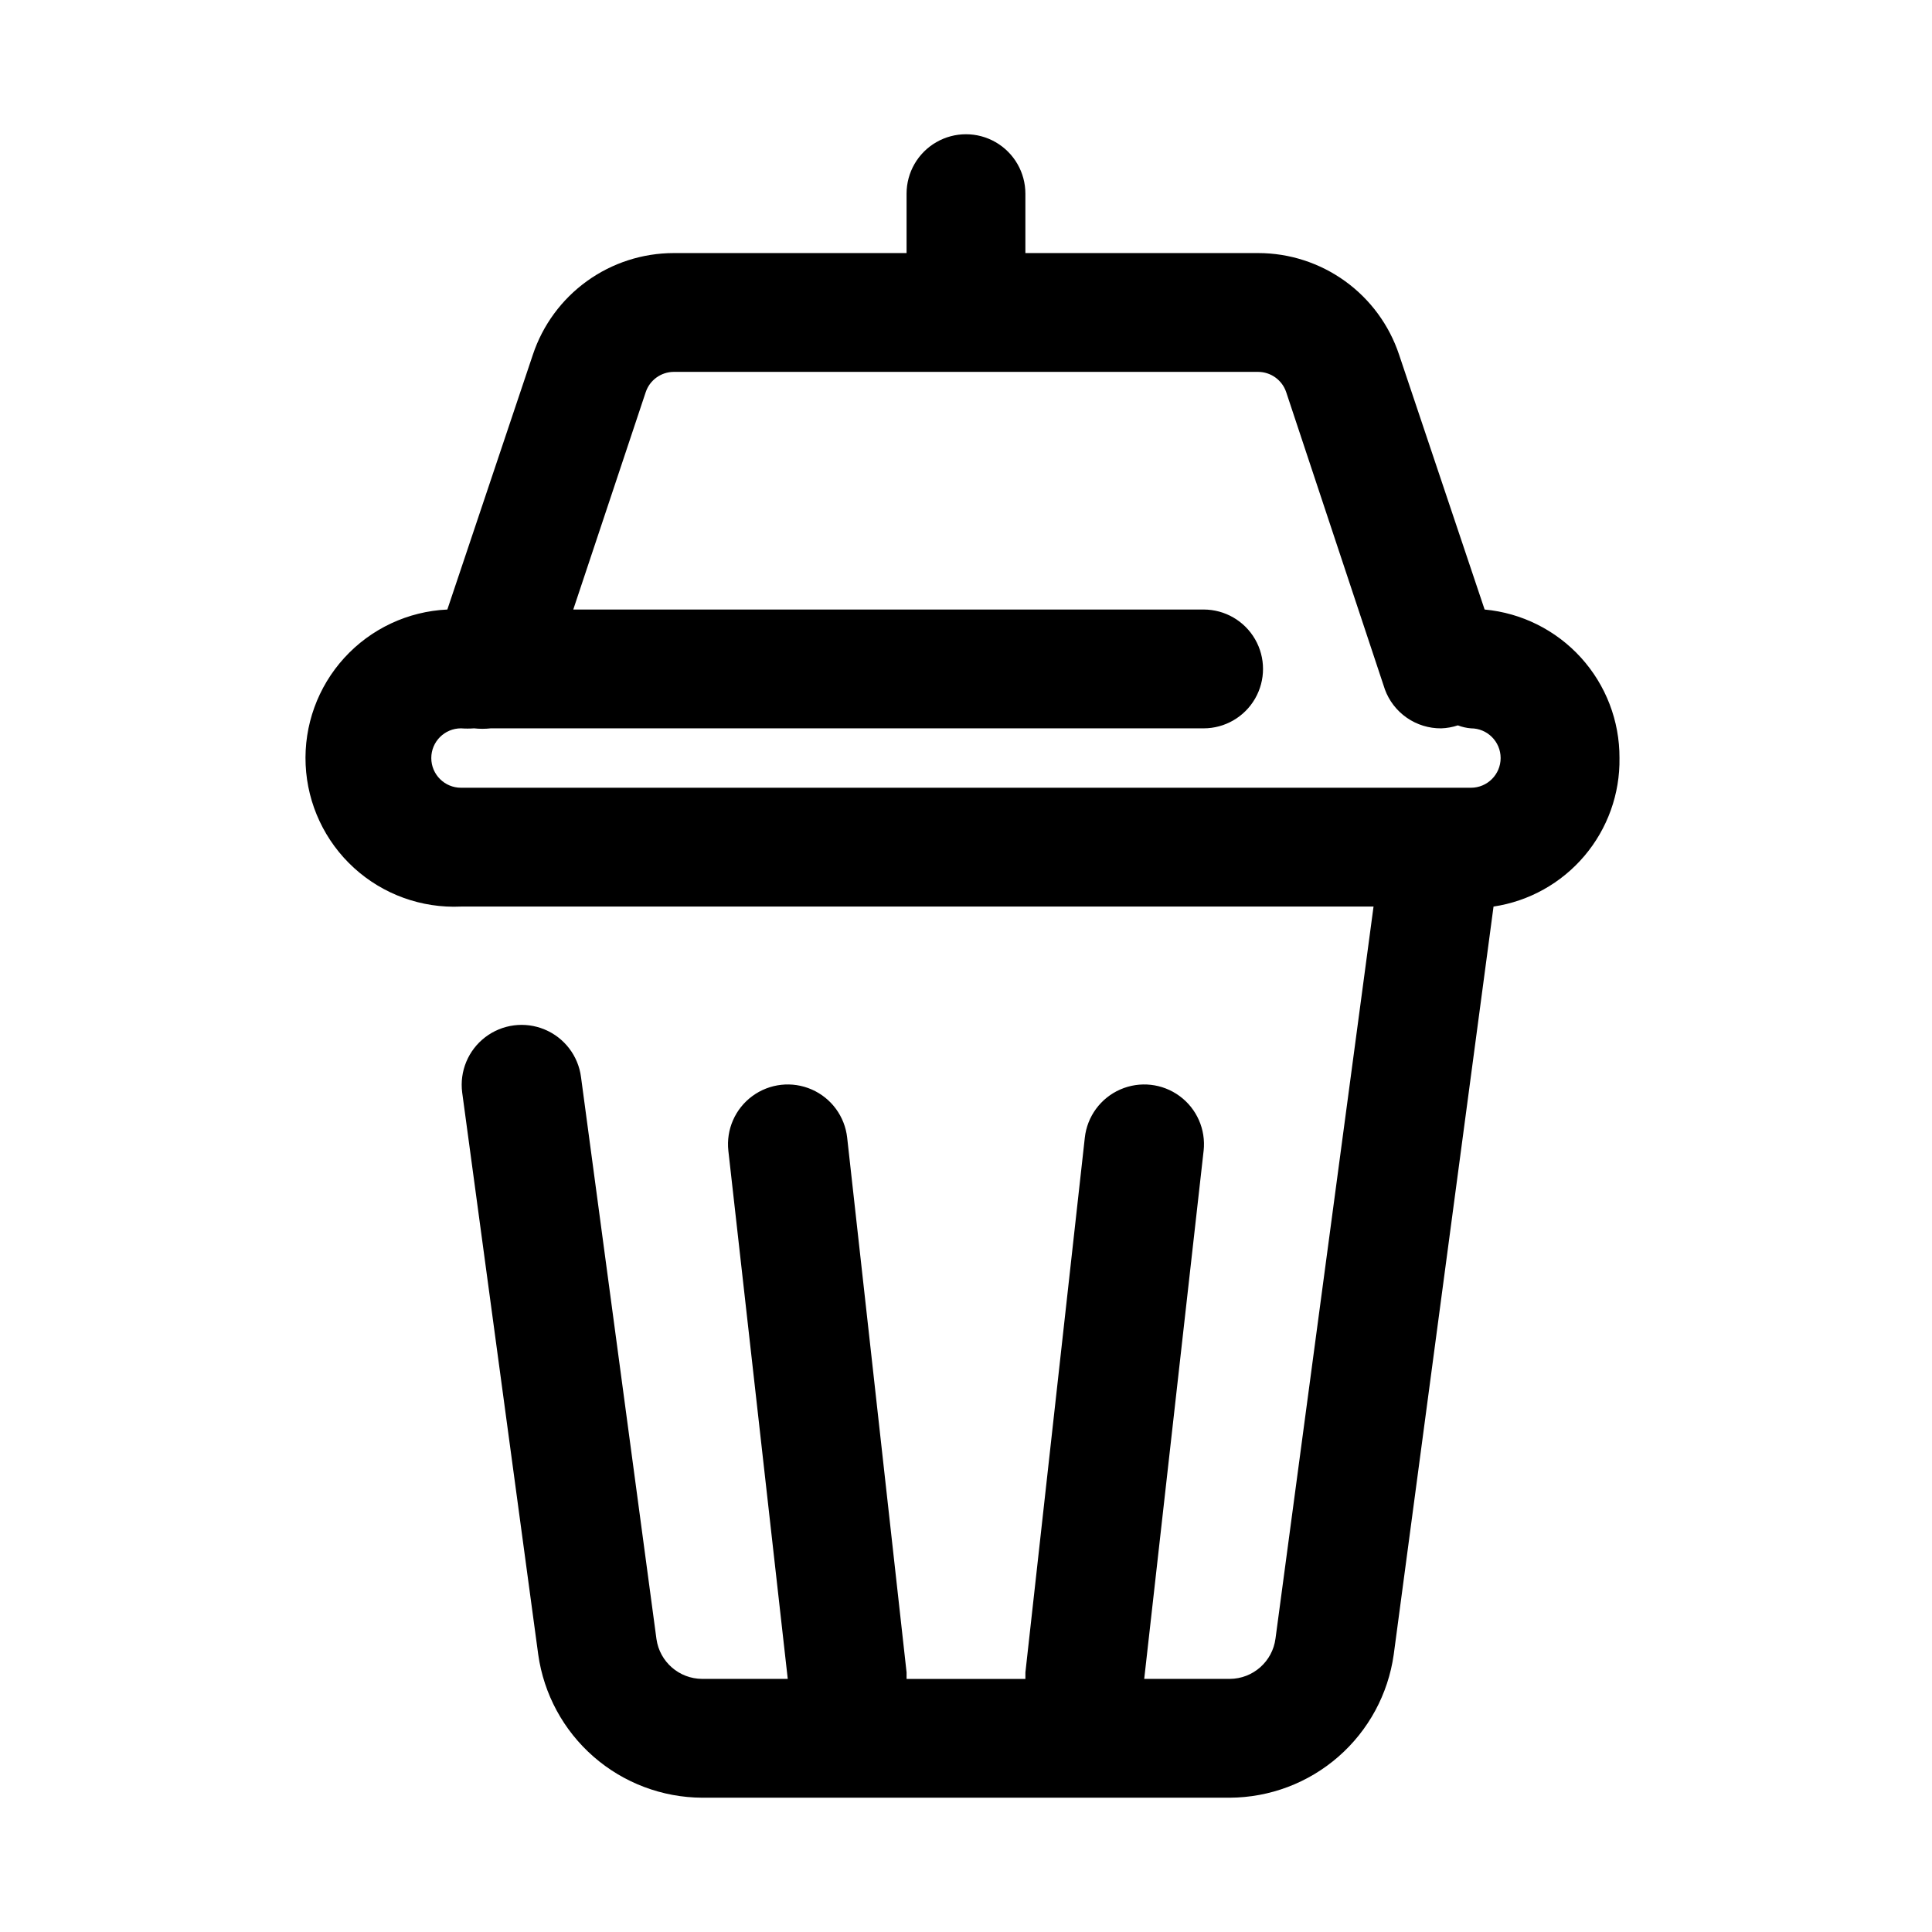
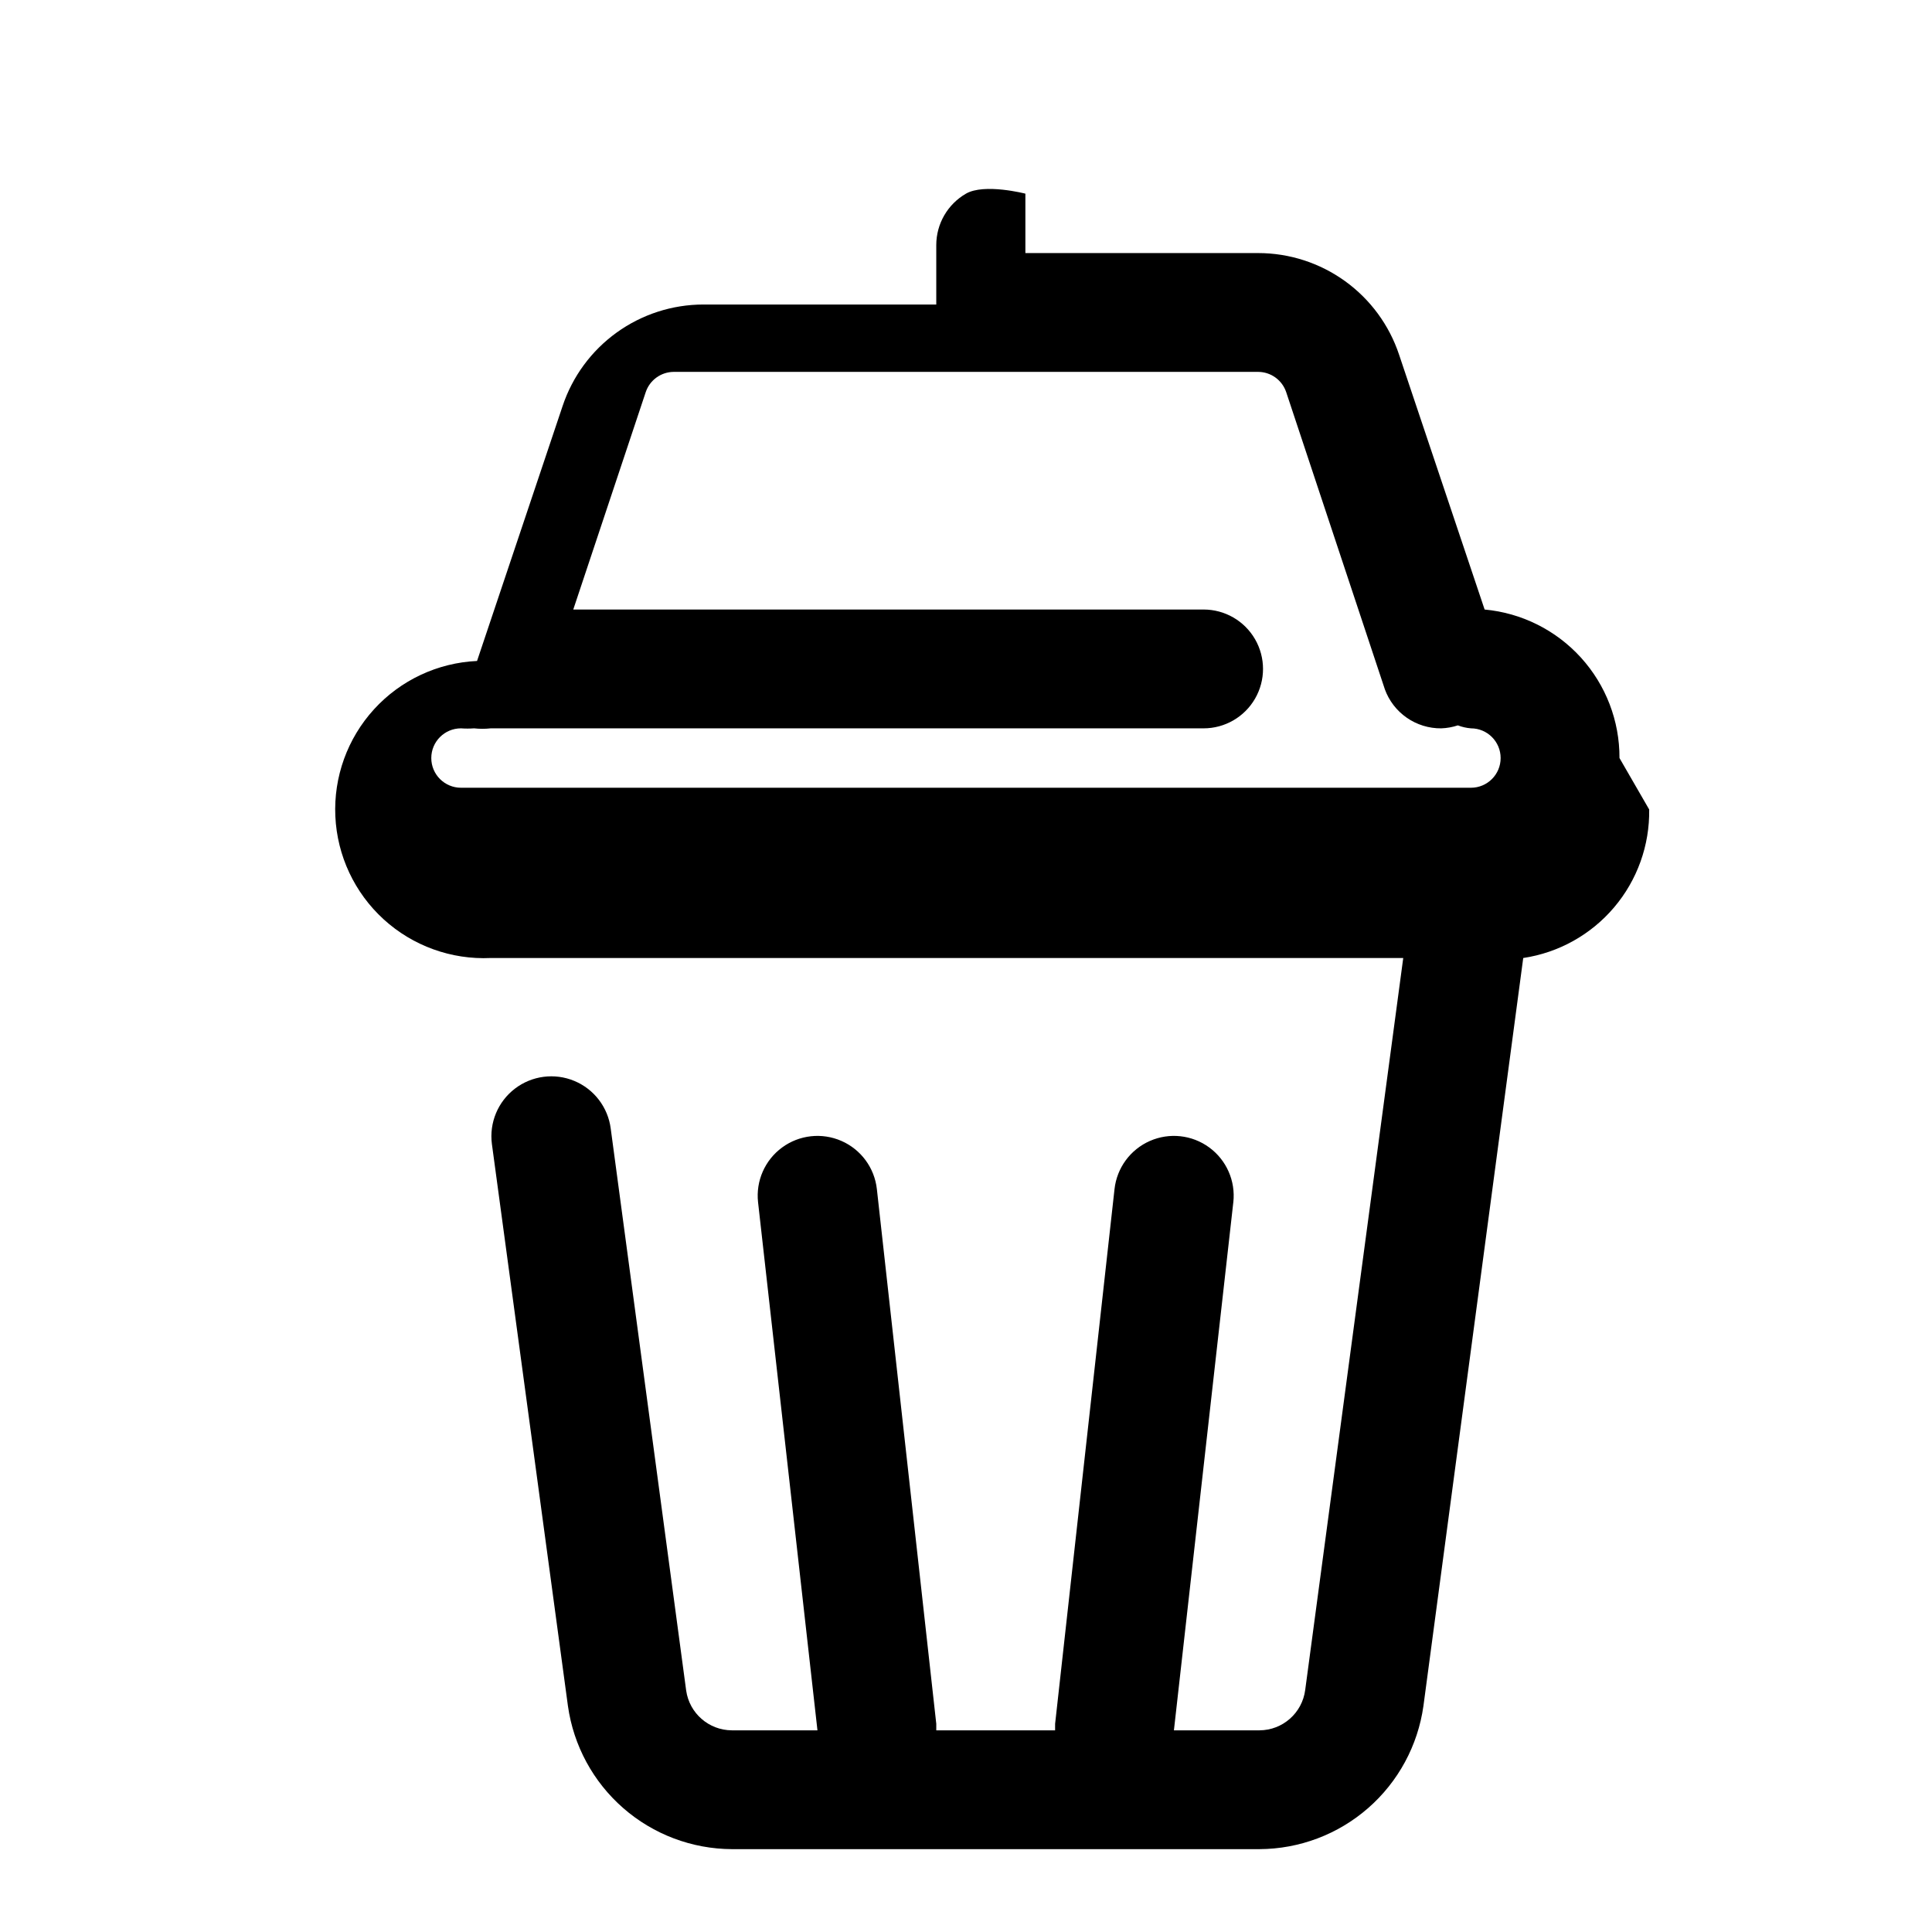
<svg xmlns="http://www.w3.org/2000/svg" fill="#000000" width="800px" height="800px" version="1.1" viewBox="144 144 512 512">
-   <path d="m573.18 344.89c0.043-9.84-3.606-19.34-10.219-26.625-6.617-7.285-15.723-11.828-25.52-12.734l-22.672-67.543c-2.609-7.836-7.617-14.648-14.312-19.48-6.699-4.832-14.746-7.434-23-7.441h-61.719v-15.746c0-5.625-3-10.82-7.871-13.633s-10.875-2.812-15.746 0-7.871 8.008-7.871 13.633v15.746h-61.715c-8.258 0.008-16.305 2.609-23 7.441-6.699 4.832-11.707 11.645-14.316 19.48l-22.668 67.543c-10.441 0.48-20.262 5.086-27.305 12.809-7.039 7.719-10.727 17.922-10.246 28.359 0.48 10.441 5.086 20.262 12.809 27.305 7.719 7.039 17.922 10.727 28.363 10.246h241.83l-25.98 193.97c-0.789 6.102-5.969 10.676-12.121 10.703h-22.672l15.742-139.96h0.004c0.617-5.625-1.812-11.152-6.375-14.5-4.562-3.348-10.562-4.008-15.742-1.73-5.18 2.277-8.754 7.144-9.371 12.77l-15.742 141.7c-0.004 0-0.004 1.73-0.004 1.73h-31.488v-1.73l-15.742-141.7c-0.621-5.625-4.191-10.492-9.375-12.77-5.18-2.277-11.18-1.617-15.742 1.73-4.562 3.348-6.992 8.875-6.371 14.5l15.742 139.96h-22.672c-6.098-0.016-11.262-4.508-12.121-10.547l-19.996-148.94c-0.73-5.625-4.406-10.434-9.645-12.613-5.234-2.18-11.238-1.398-15.742 2.047-4.508 3.445-6.832 9.035-6.102 14.66l20.152 148.94c1.477 10.488 6.68 20.098 14.66 27.066s18.199 10.828 28.793 10.875h139.81c10.594-0.047 20.816-3.906 28.793-10.875 7.981-6.969 13.184-16.578 14.66-27.066l26.449-198.22c9.387-1.41 17.941-6.176 24.078-13.414 6.141-7.238 9.445-16.457 9.301-25.945zm-39.359 7.871h-267.65c-4.348 0-7.875-3.523-7.875-7.871 0-4.348 3.527-7.871 7.875-7.871 1.152 0.086 2.309 0.086 3.461 0 1.465 0.164 2.945 0.164 4.41 0h188.93c5.621 0 10.82-3 13.633-7.875 2.812-4.871 2.812-10.871 0-15.742s-8.012-7.871-13.633-7.871h-167.05l19.207-57.625c1.074-3.18 4.047-5.328 7.402-5.352h154.92c3.356 0.023 6.324 2.172 7.398 5.352l26.137 78.719-0.004 0.004c1.109 3.066 3.144 5.715 5.824 7.574 2.68 1.863 5.871 2.848 9.133 2.816 1.5-0.051 2.984-0.316 4.41-0.789 1.109 0.426 2.277 0.691 3.465 0.789 4.348 0 7.871 3.523 7.871 7.871 0 4.348-3.523 7.871-7.871 7.871z" />
+   <path d="m573.18 344.89c0.043-9.84-3.606-19.34-10.219-26.625-6.617-7.285-15.723-11.828-25.52-12.734l-22.672-67.543c-2.609-7.836-7.617-14.648-14.312-19.48-6.699-4.832-14.746-7.434-23-7.441h-61.719v-15.746s-10.875-2.812-15.746 0-7.871 8.008-7.871 13.633v15.746h-61.715c-8.258 0.008-16.305 2.609-23 7.441-6.699 4.832-11.707 11.645-14.316 19.48l-22.668 67.543c-10.441 0.48-20.262 5.086-27.305 12.809-7.039 7.719-10.727 17.922-10.246 28.359 0.48 10.441 5.086 20.262 12.809 27.305 7.719 7.039 17.922 10.727 28.363 10.246h241.83l-25.98 193.97c-0.789 6.102-5.969 10.676-12.121 10.703h-22.672l15.742-139.96h0.004c0.617-5.625-1.812-11.152-6.375-14.5-4.562-3.348-10.562-4.008-15.742-1.73-5.18 2.277-8.754 7.144-9.371 12.77l-15.742 141.7c-0.004 0-0.004 1.73-0.004 1.73h-31.488v-1.73l-15.742-141.7c-0.621-5.625-4.191-10.492-9.375-12.77-5.18-2.277-11.18-1.617-15.742 1.73-4.562 3.348-6.992 8.875-6.371 14.5l15.742 139.96h-22.672c-6.098-0.016-11.262-4.508-12.121-10.547l-19.996-148.94c-0.73-5.625-4.406-10.434-9.645-12.613-5.234-2.18-11.238-1.398-15.742 2.047-4.508 3.445-6.832 9.035-6.102 14.66l20.152 148.94c1.477 10.488 6.68 20.098 14.66 27.066s18.199 10.828 28.793 10.875h139.81c10.594-0.047 20.816-3.906 28.793-10.875 7.981-6.969 13.184-16.578 14.66-27.066l26.449-198.22c9.387-1.41 17.941-6.176 24.078-13.414 6.141-7.238 9.445-16.457 9.301-25.945zm-39.359 7.871h-267.65c-4.348 0-7.875-3.523-7.875-7.871 0-4.348 3.527-7.871 7.875-7.871 1.152 0.086 2.309 0.086 3.461 0 1.465 0.164 2.945 0.164 4.41 0h188.93c5.621 0 10.82-3 13.633-7.875 2.812-4.871 2.812-10.871 0-15.742s-8.012-7.871-13.633-7.871h-167.05l19.207-57.625c1.074-3.18 4.047-5.328 7.402-5.352h154.92c3.356 0.023 6.324 2.172 7.398 5.352l26.137 78.719-0.004 0.004c1.109 3.066 3.144 5.715 5.824 7.574 2.68 1.863 5.871 2.848 9.133 2.816 1.5-0.051 2.984-0.316 4.41-0.789 1.109 0.426 2.277 0.691 3.465 0.789 4.348 0 7.871 3.523 7.871 7.871 0 4.348-3.523 7.871-7.871 7.871z" />
</svg>